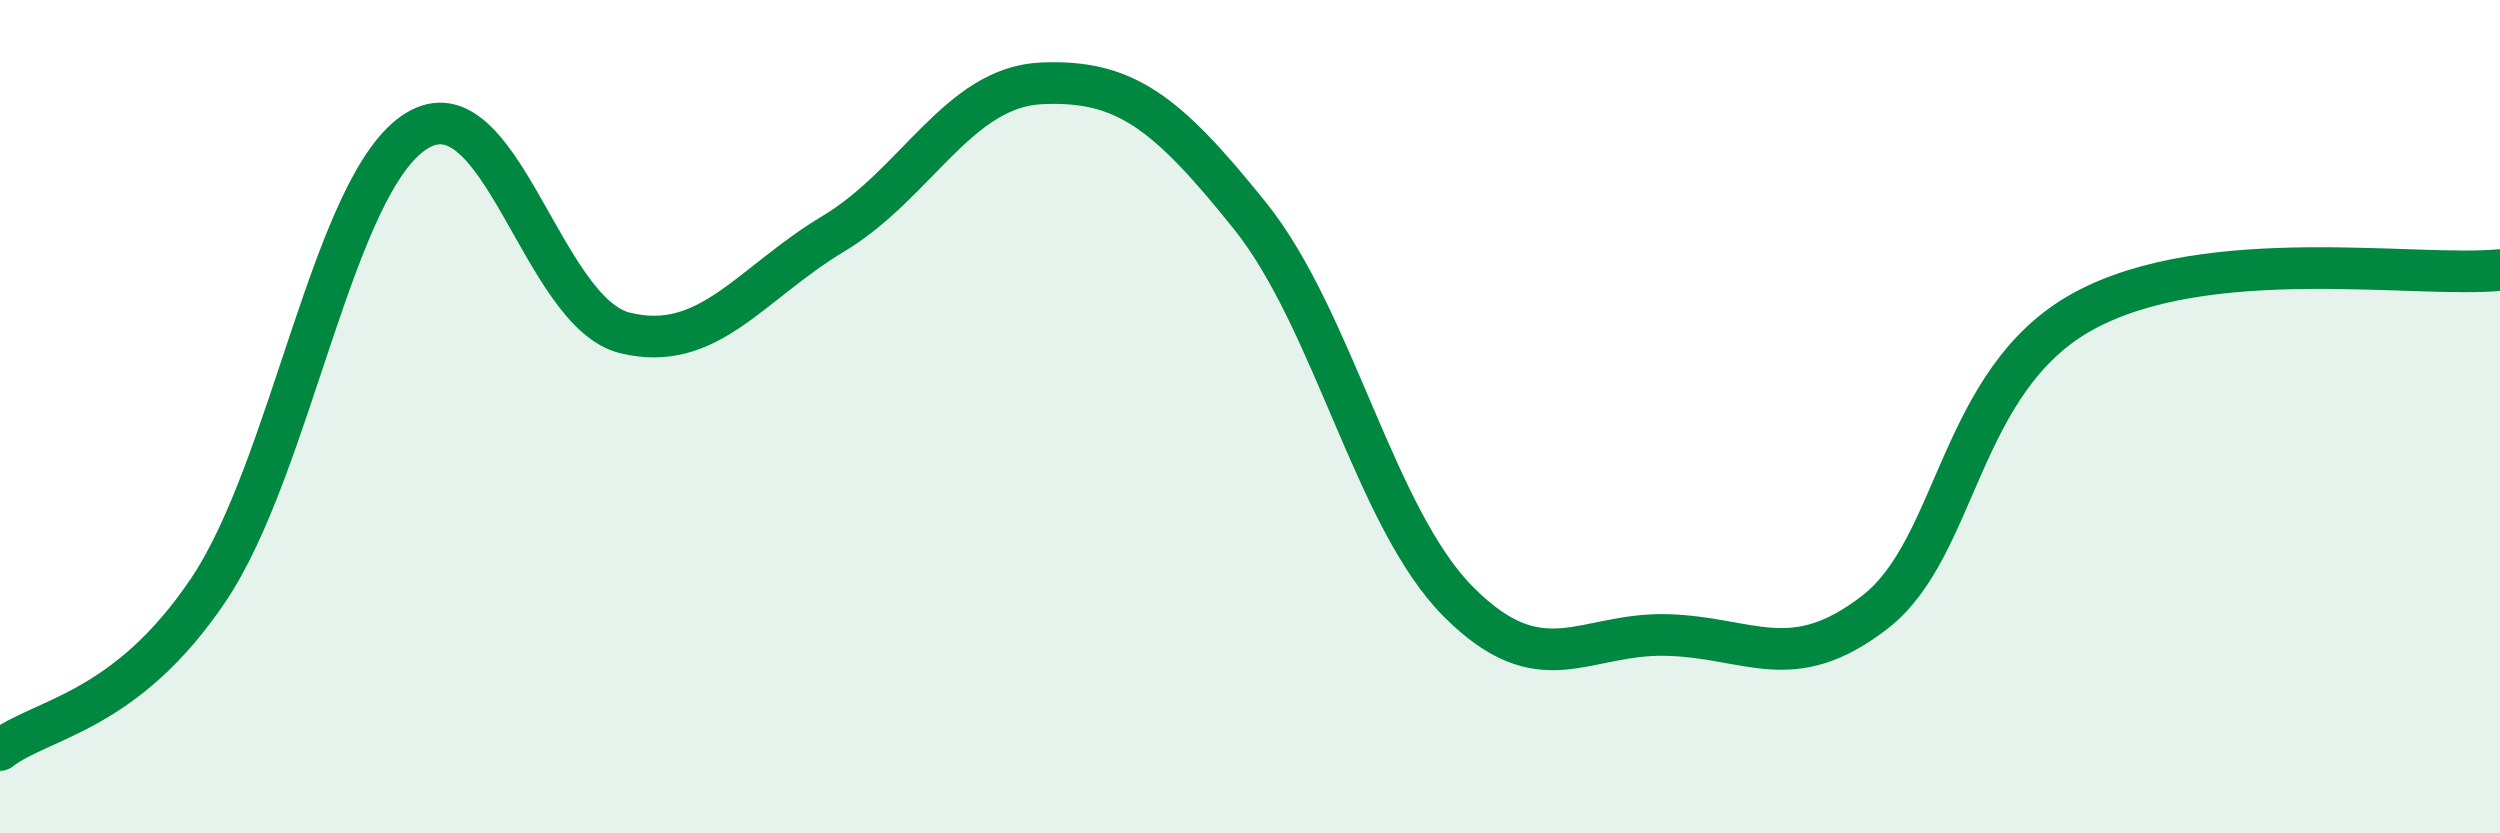
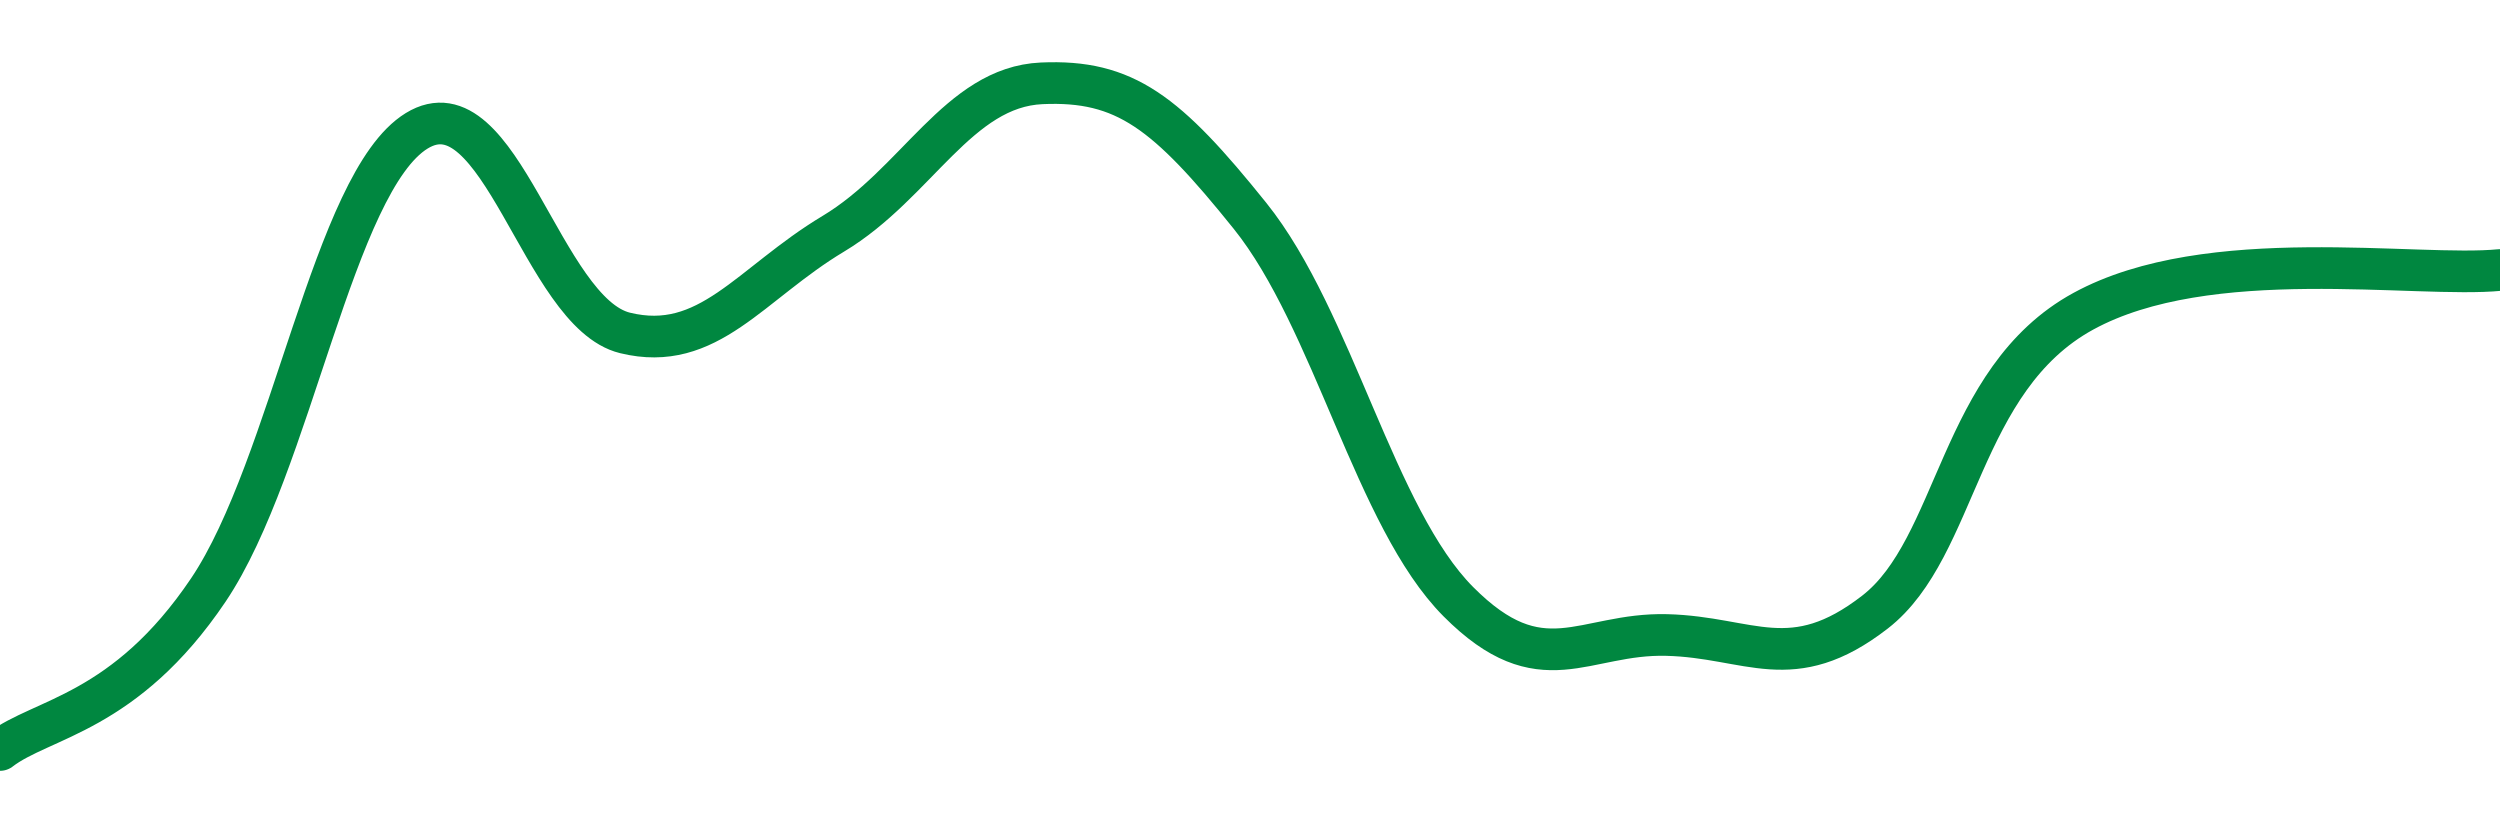
<svg xmlns="http://www.w3.org/2000/svg" width="60" height="20" viewBox="0 0 60 20">
-   <path d="M 0,18 C 1,17.23 3,17.13 5,14.16 C 7,11.19 8,4.37 10,3.14 C 12,1.91 13,7.5 15,7.99 C 17,8.48 18,6.81 20,5.61 C 22,4.41 23,2.09 25,2 C 27,1.91 28,2.69 30,5.18 C 32,7.67 33,12.43 35,14.44 C 37,16.45 38,15.19 40,15.24 C 42,15.29 43,16.24 45,14.69 C 47,13.14 47,9.11 50,7.47 C 53,5.83 58,6.68 60,6.48L60 20L0 20Z" fill="#008740" opacity="0.1" stroke-linecap="round" stroke-linejoin="round" />
  <path d="M 0,18 C 1,17.23 3,17.13 5,14.16 C 7,11.19 8,4.37 10,3.14 C 12,1.91 13,7.5 15,7.99 C 17,8.48 18,6.81 20,5.61 C 22,4.41 23,2.09 25,2 C 27,1.91 28,2.69 30,5.18 C 32,7.67 33,12.43 35,14.44 C 37,16.45 38,15.19 40,15.24 C 42,15.29 43,16.24 45,14.69 C 47,13.14 47,9.11 50,7.47 C 53,5.83 58,6.68 60,6.48" stroke="#008740" stroke-width="1" fill="none" stroke-linecap="round" stroke-linejoin="round" />
</svg>